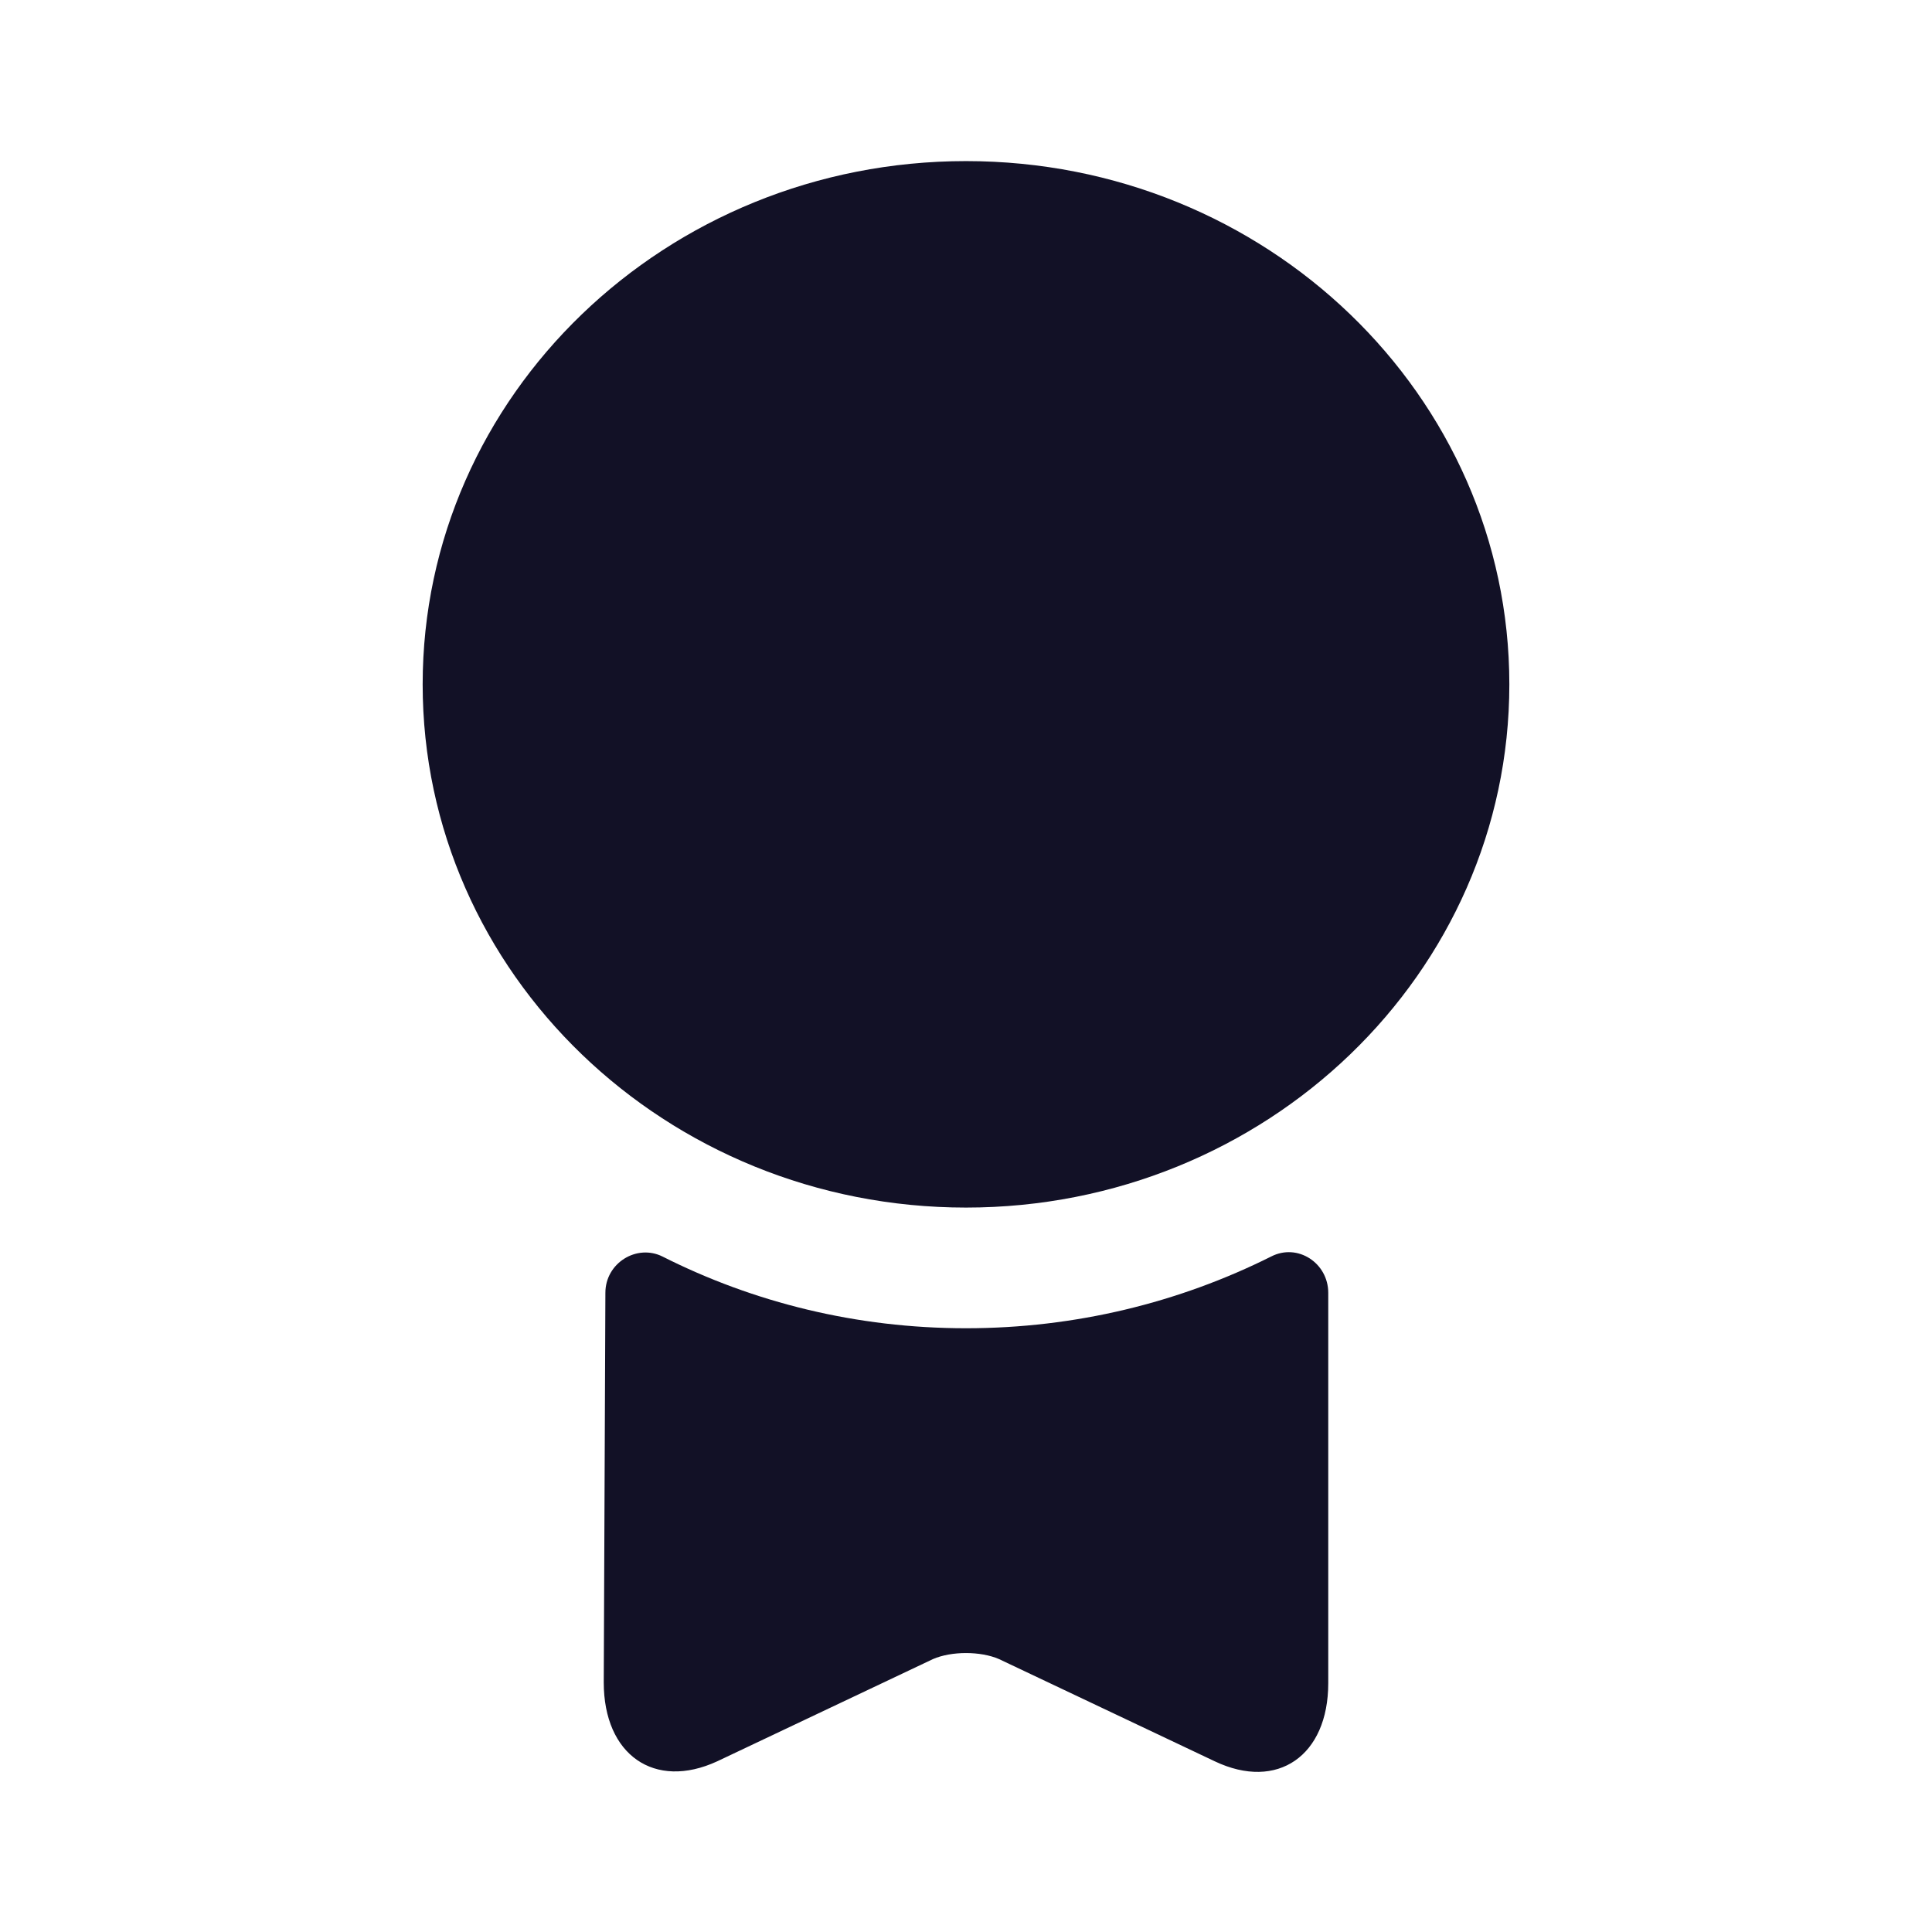
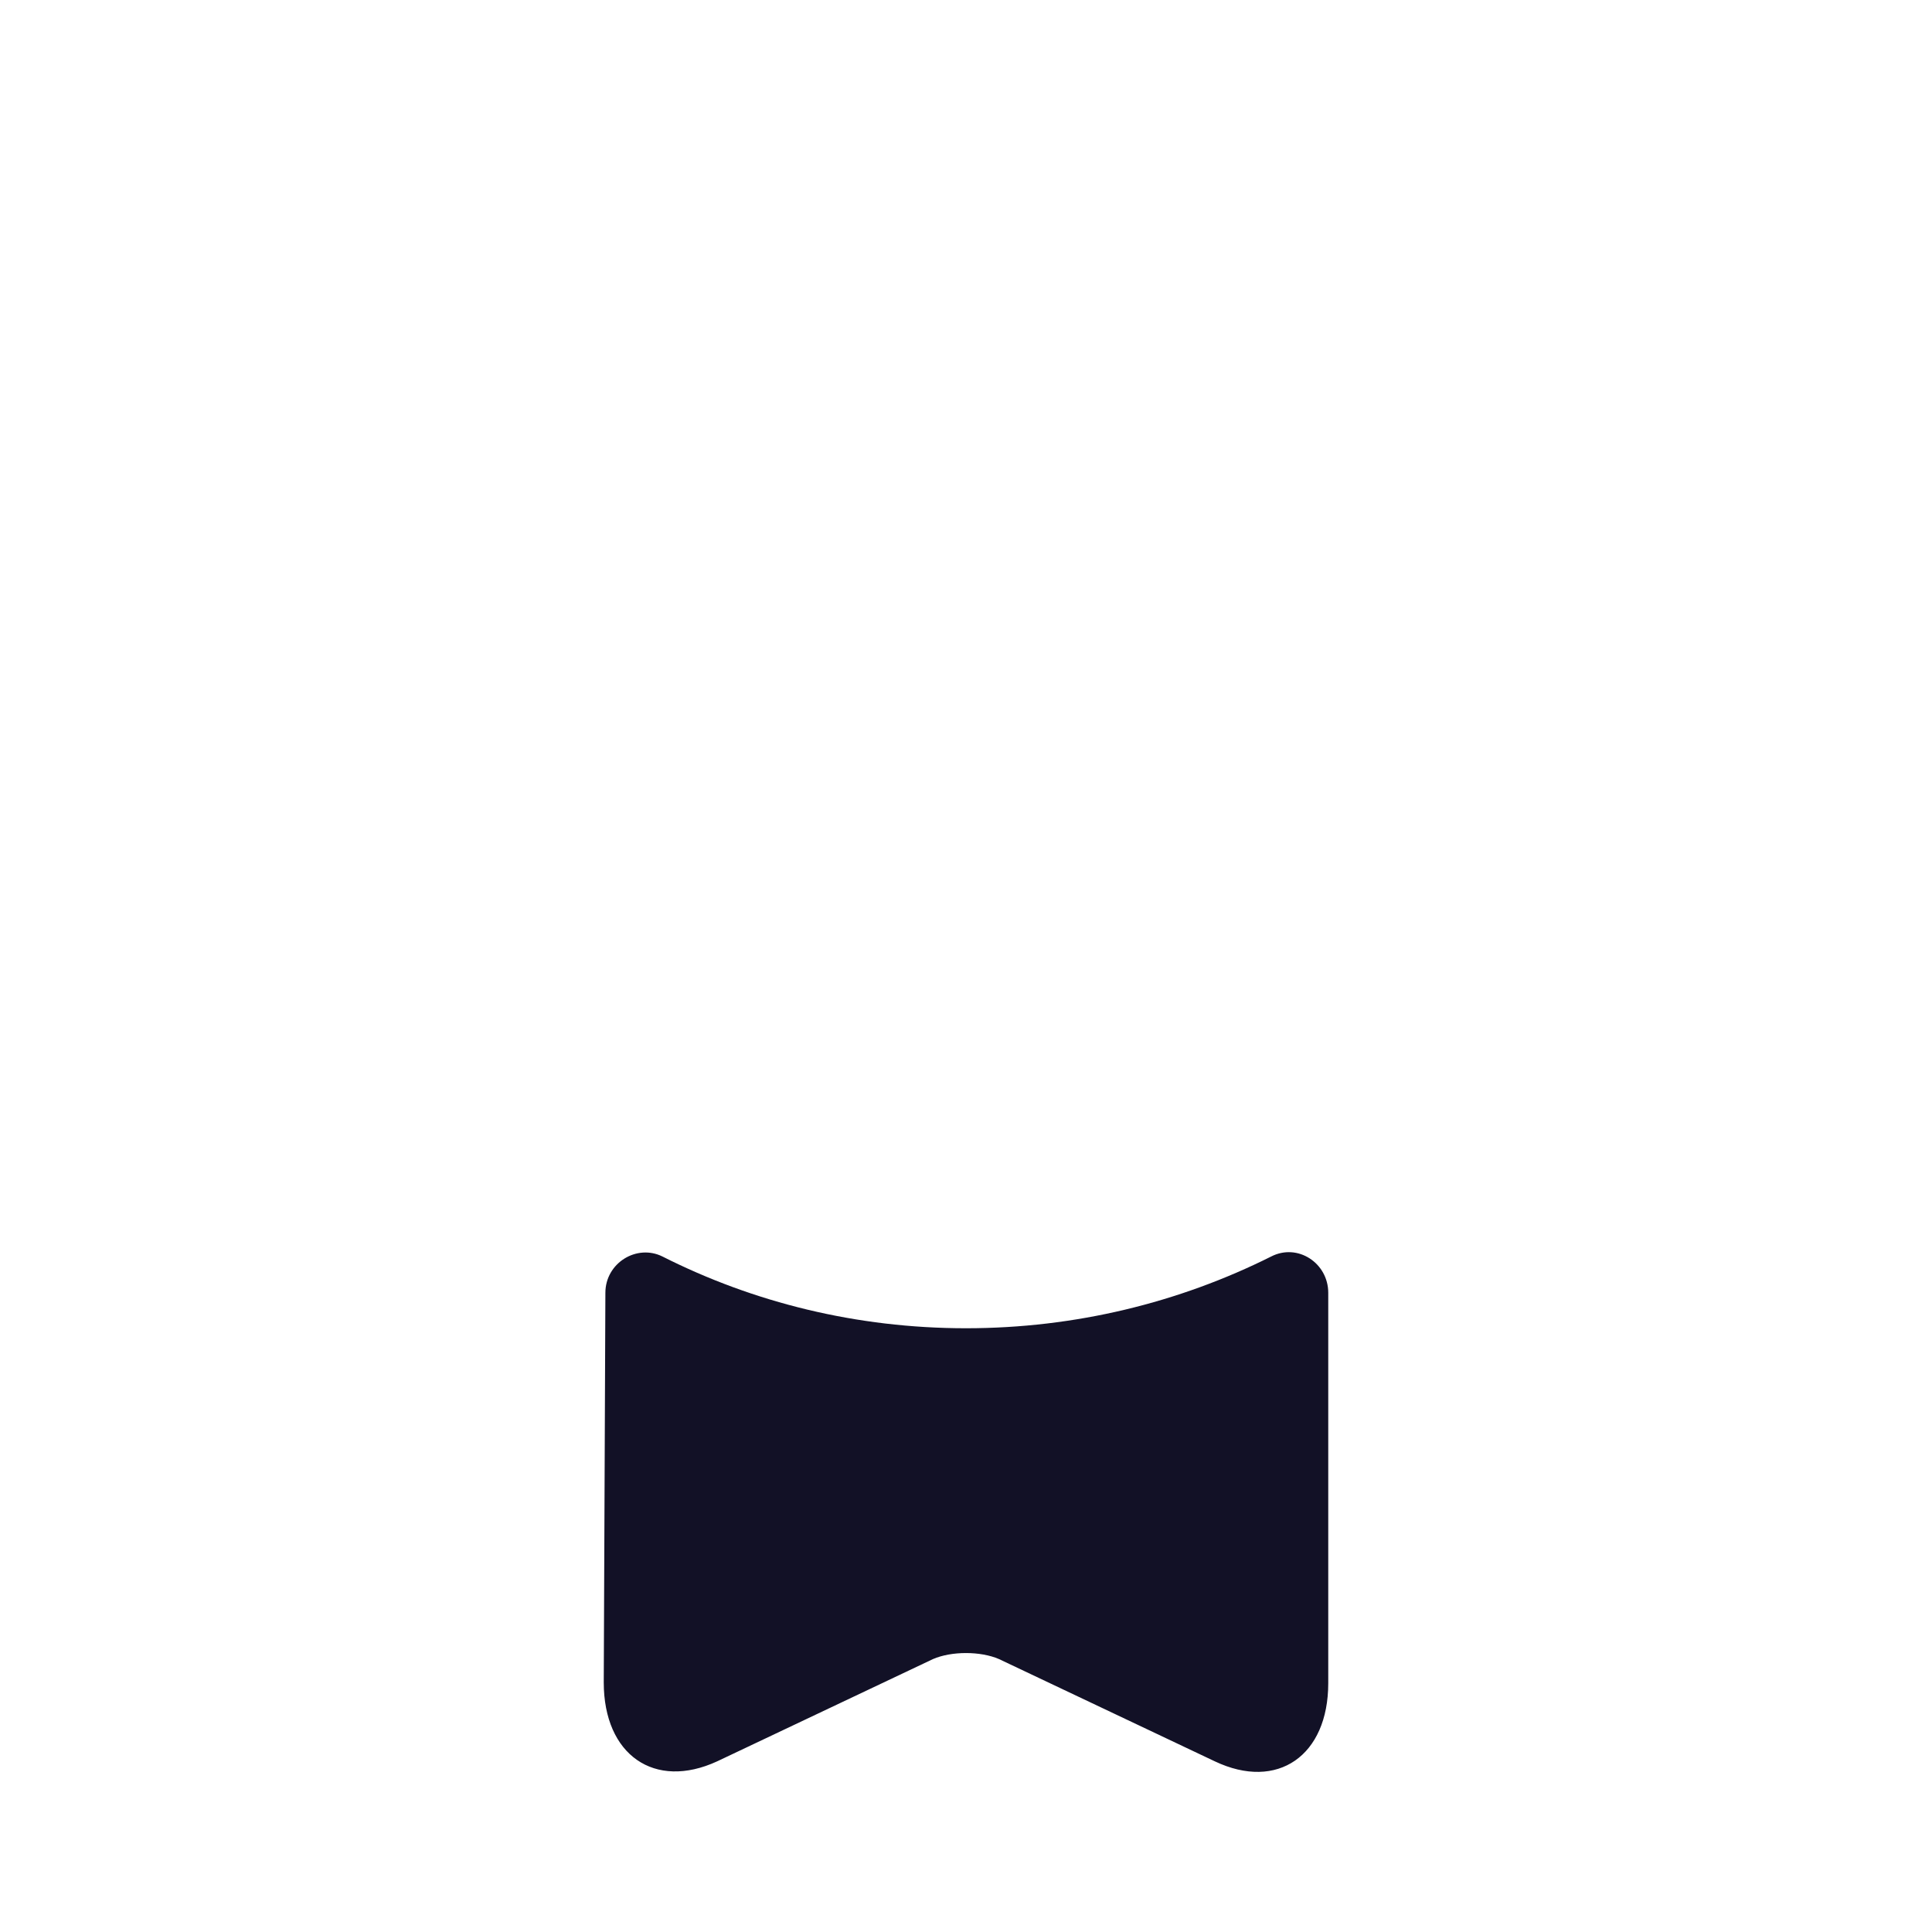
<svg xmlns="http://www.w3.org/2000/svg" width="26" height="26" viewBox="0 0 26 26" fill="none">
-   <path d="M13 16.251C17.039 16.251 20.312 13.099 20.312 9.21C20.312 5.321 17.039 2.168 13 2.168C8.961 2.168 5.688 5.321 5.688 9.21C5.688 13.099 8.961 16.251 13 16.251Z" fill="#121126" />
  <path d="M17.106 16.91C17.463 16.726 17.875 16.997 17.875 17.398V22.652C17.875 23.627 17.192 24.104 16.348 23.703L13.444 22.327C13.195 22.219 12.805 22.219 12.556 22.327L9.652 23.703C8.807 24.093 8.125 23.616 8.125 22.641L8.147 17.398C8.147 16.997 8.569 16.737 8.916 16.91C10.14 17.528 11.527 17.875 13 17.875C14.473 17.875 15.871 17.528 17.106 16.91Z" fill="#121126" />
</svg>